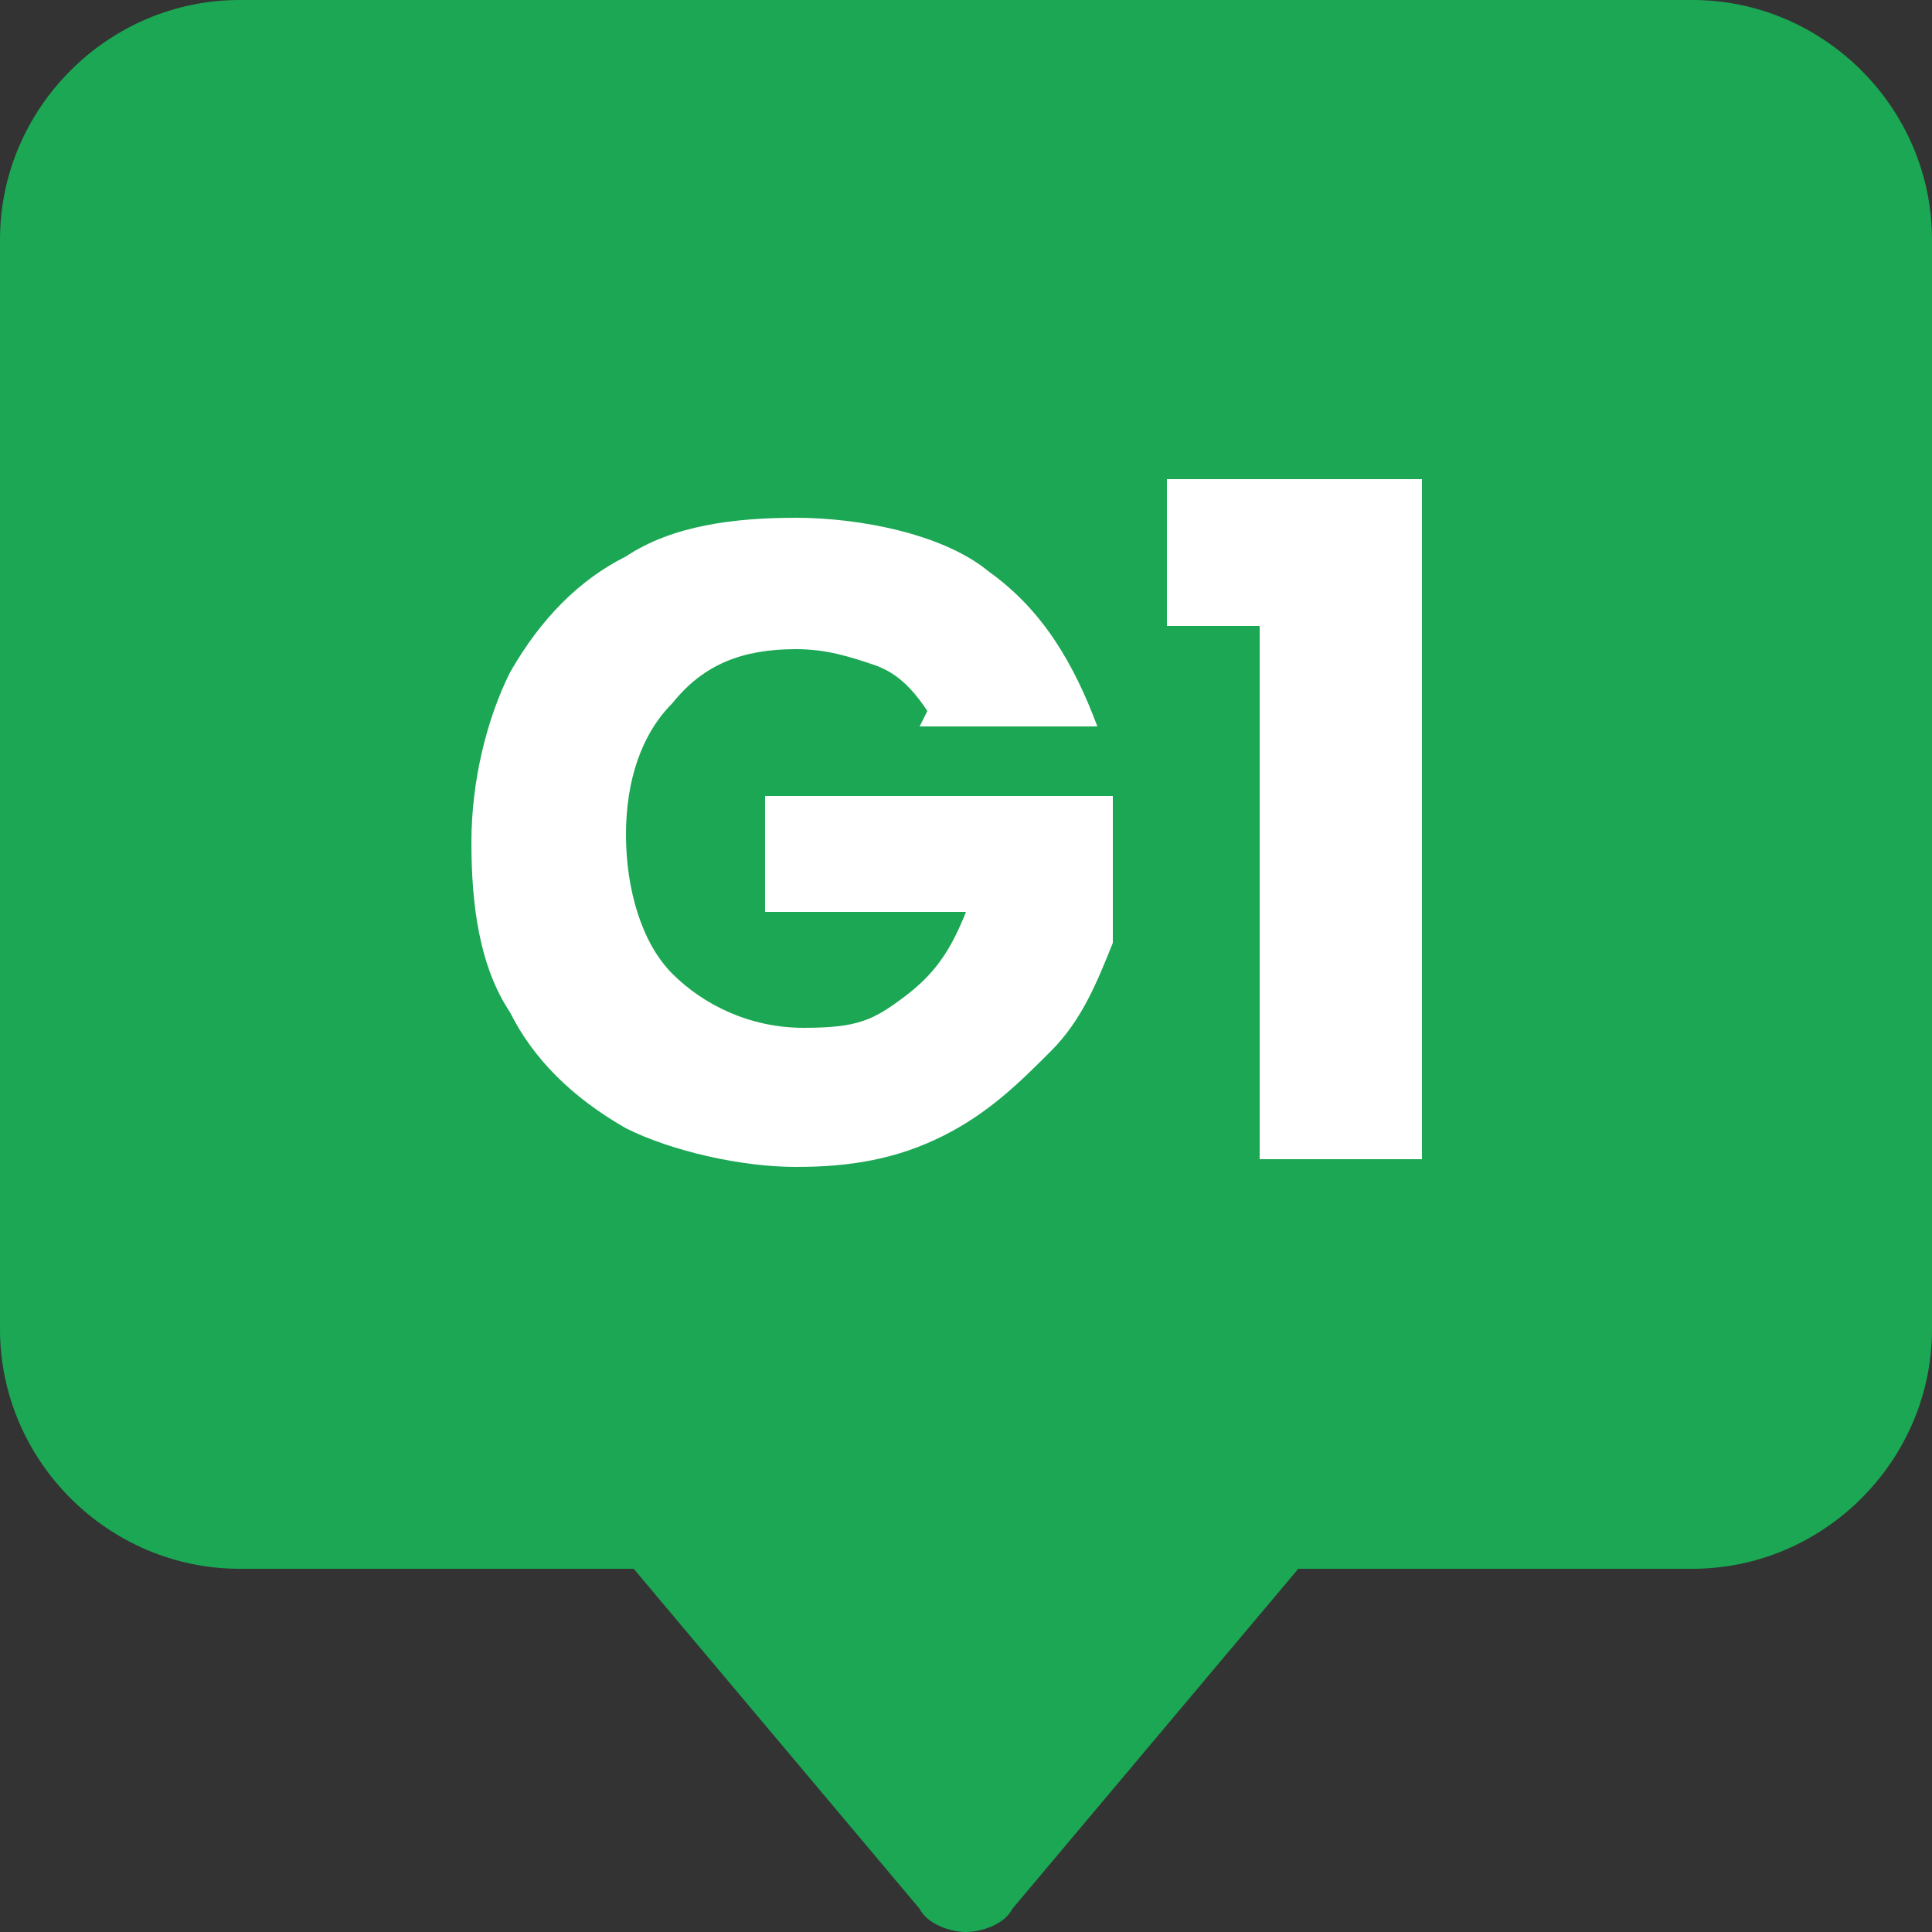
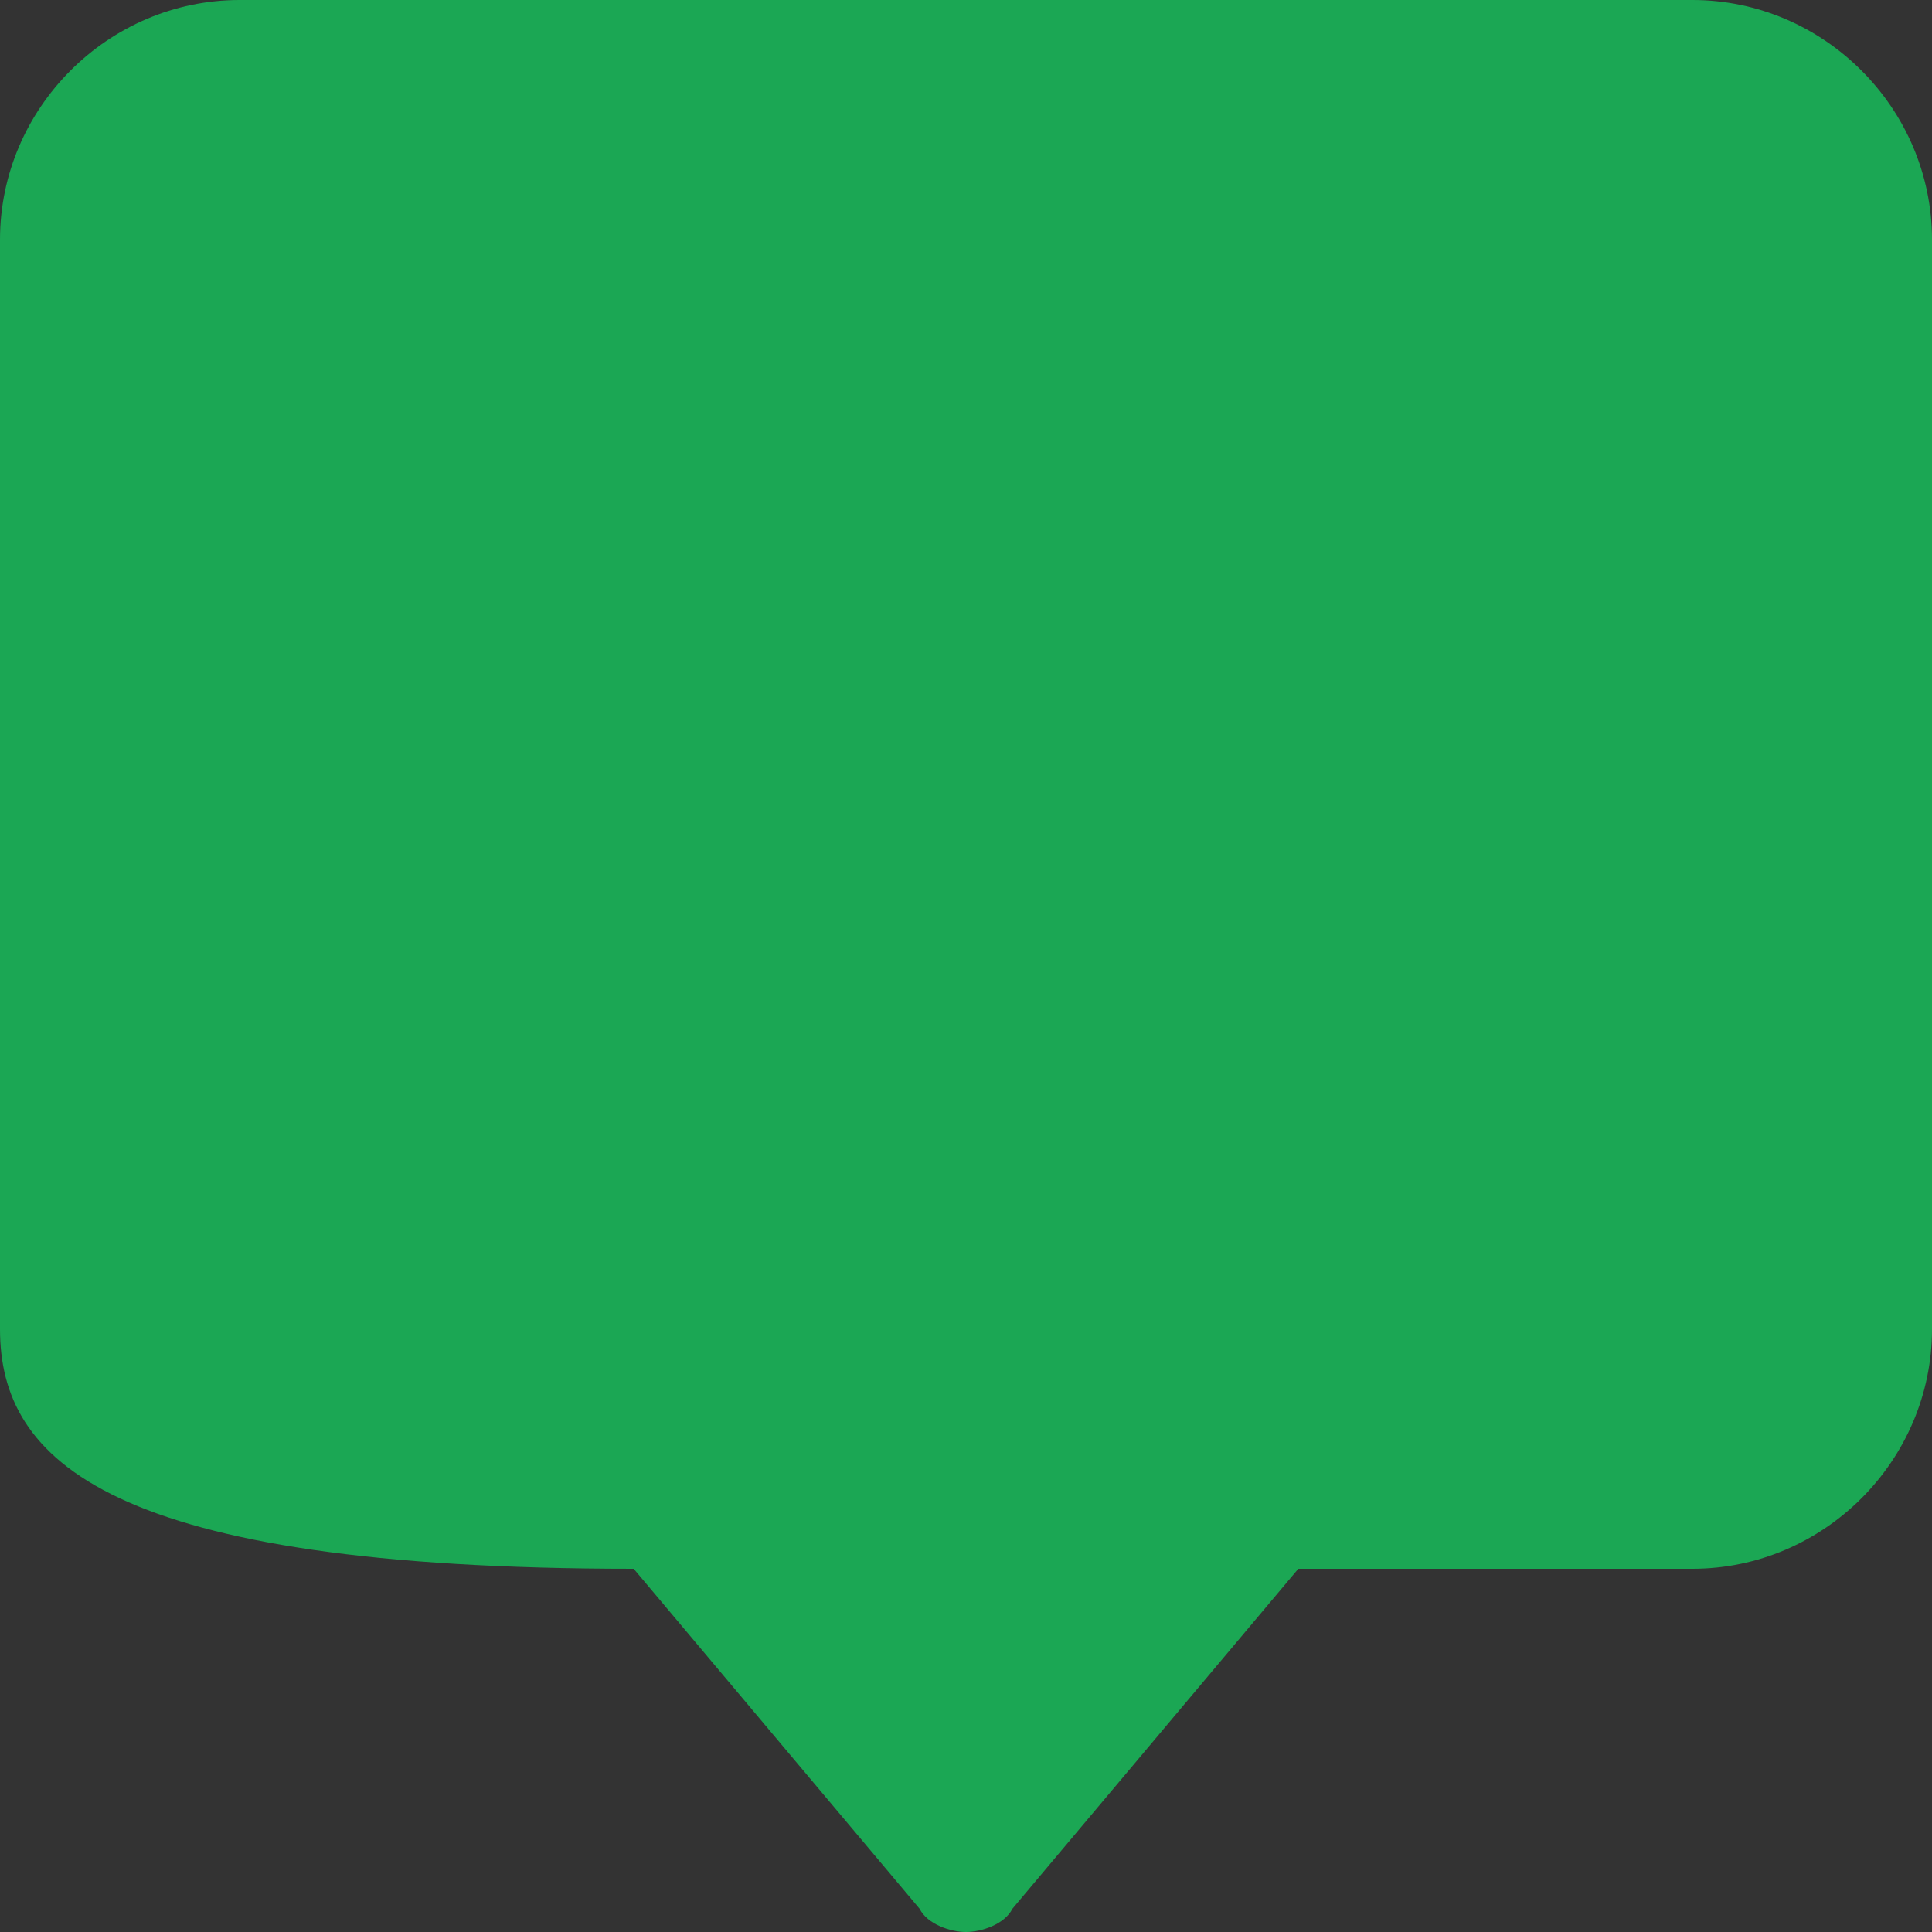
<svg xmlns="http://www.w3.org/2000/svg" version="1.1" viewBox="0 0 25 25">
  <rect x="0" y="0" width="25" height="25" fill="#333333" stroke="none" />
  <defs>
    <style>
      .cls-1 {
        fill: none;
      }

      .cls-2 {
        isolation: isolate;
      }

      .cls-3 {
        fill: #fff;
      }

      .cls-4 {
        fill: #1ba754;
      }

      .cls-5 {
        clip-path: url(#clippath);
      }
    </style>
    <clipPath id="clippath">
      <rect class="cls-1" y="0" width="25" height="25" />
    </clipPath>
  </defs>
  <g>
    <g id="Grant_Call_1">
      <g class="cls-5">
        <g id="Group_197">
-           <path id="Path_461" class="cls-4" d="M13.1,24.7c-.1.2-.4.3-.6.3-.2,0-.5-.1-.6-.3l-3.7-4.4H3.1C1.4,20.3,0,18.9,0,17.2V3.1C0,1.4,1.4,0,3.1,0h18.8c1.7,0,3.1,1.4,3.1,3.1v14.1c0,1.7-1.4,3.1-3.1,3.1h-5.1l-3.7,4.4Z" />
+           <path id="Path_461" class="cls-4" d="M13.1,24.7c-.1.2-.4.3-.6.3-.2,0-.5-.1-.6-.3l-3.7-4.4C1.4,20.3,0,18.9,0,17.2V3.1C0,1.4,1.4,0,3.1,0h18.8c1.7,0,3.1,1.4,3.1,3.1v14.1c0,1.7-1.4,3.1-3.1,3.1h-5.1l-3.7,4.4Z" />
        </g>
      </g>
      <g id="G1" class="cls-2">
        <g class="cls-2">
-           <path class="cls-3" d="M12,9.2c-.2-.3-.4-.5-.7-.6-.3-.1-.6-.2-1-.2-.7,0-1.2.2-1.6.7-.4.4-.6,1-.6,1.7s.2,1.4.6,1.8c.4.4,1,.7,1.7.7s.9-.1,1.3-.4.6-.6.8-1.1h-2.6v-1.5h4.5v1.9c-.2.5-.4,1-.8,1.4-.4.4-.8.8-1.4,1.1-.6.3-1.2.4-1.9.4s-1.6-.2-2.2-.5c-.7-.4-1.2-.9-1.5-1.5-.4-.6-.5-1.4-.5-2.2s.2-1.6.5-2.2c.4-.7.9-1.2,1.5-1.5.6-.4,1.4-.5,2.2-.5s1.9.2,2.5.7c.7.5,1.1,1.2,1.4,2h-2.3Z" />
-           <path class="cls-3" d="M15.1,8.1v-1.9h3.3v8.8h-2.1v-6.9h-1.2Z" />
-         </g>
+           </g>
      </g>
    </g>
  </g>
</svg>